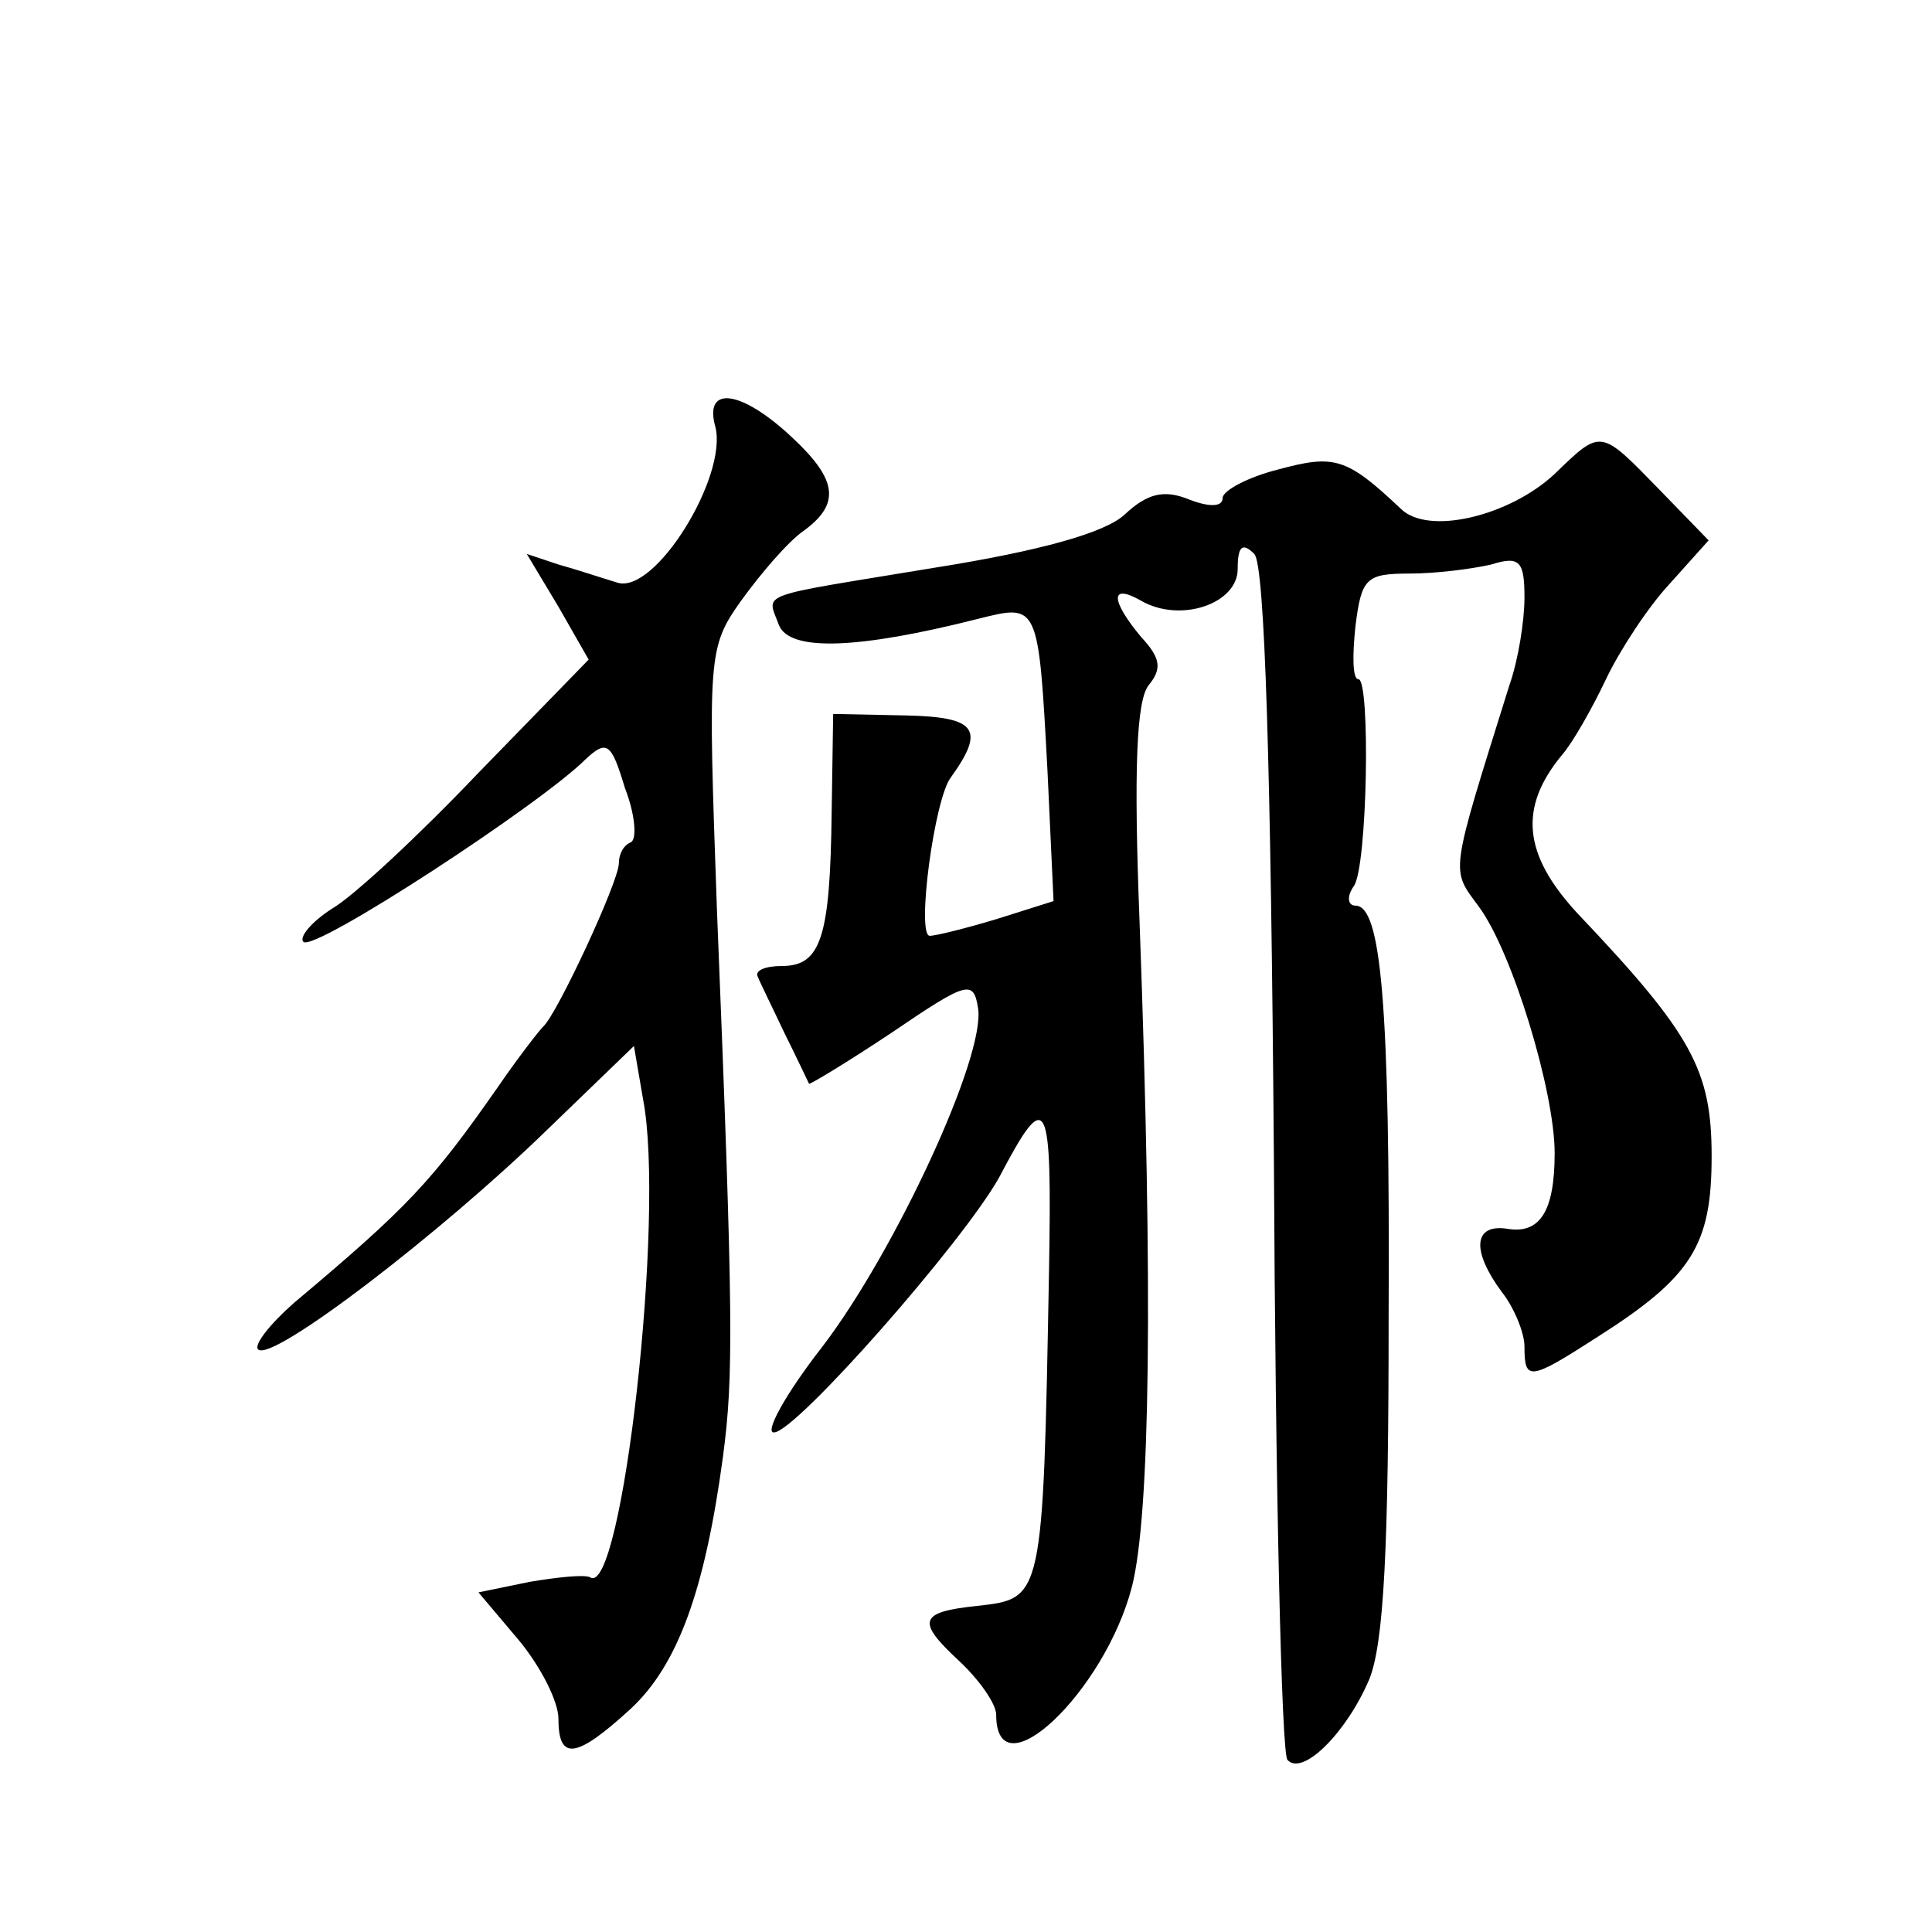
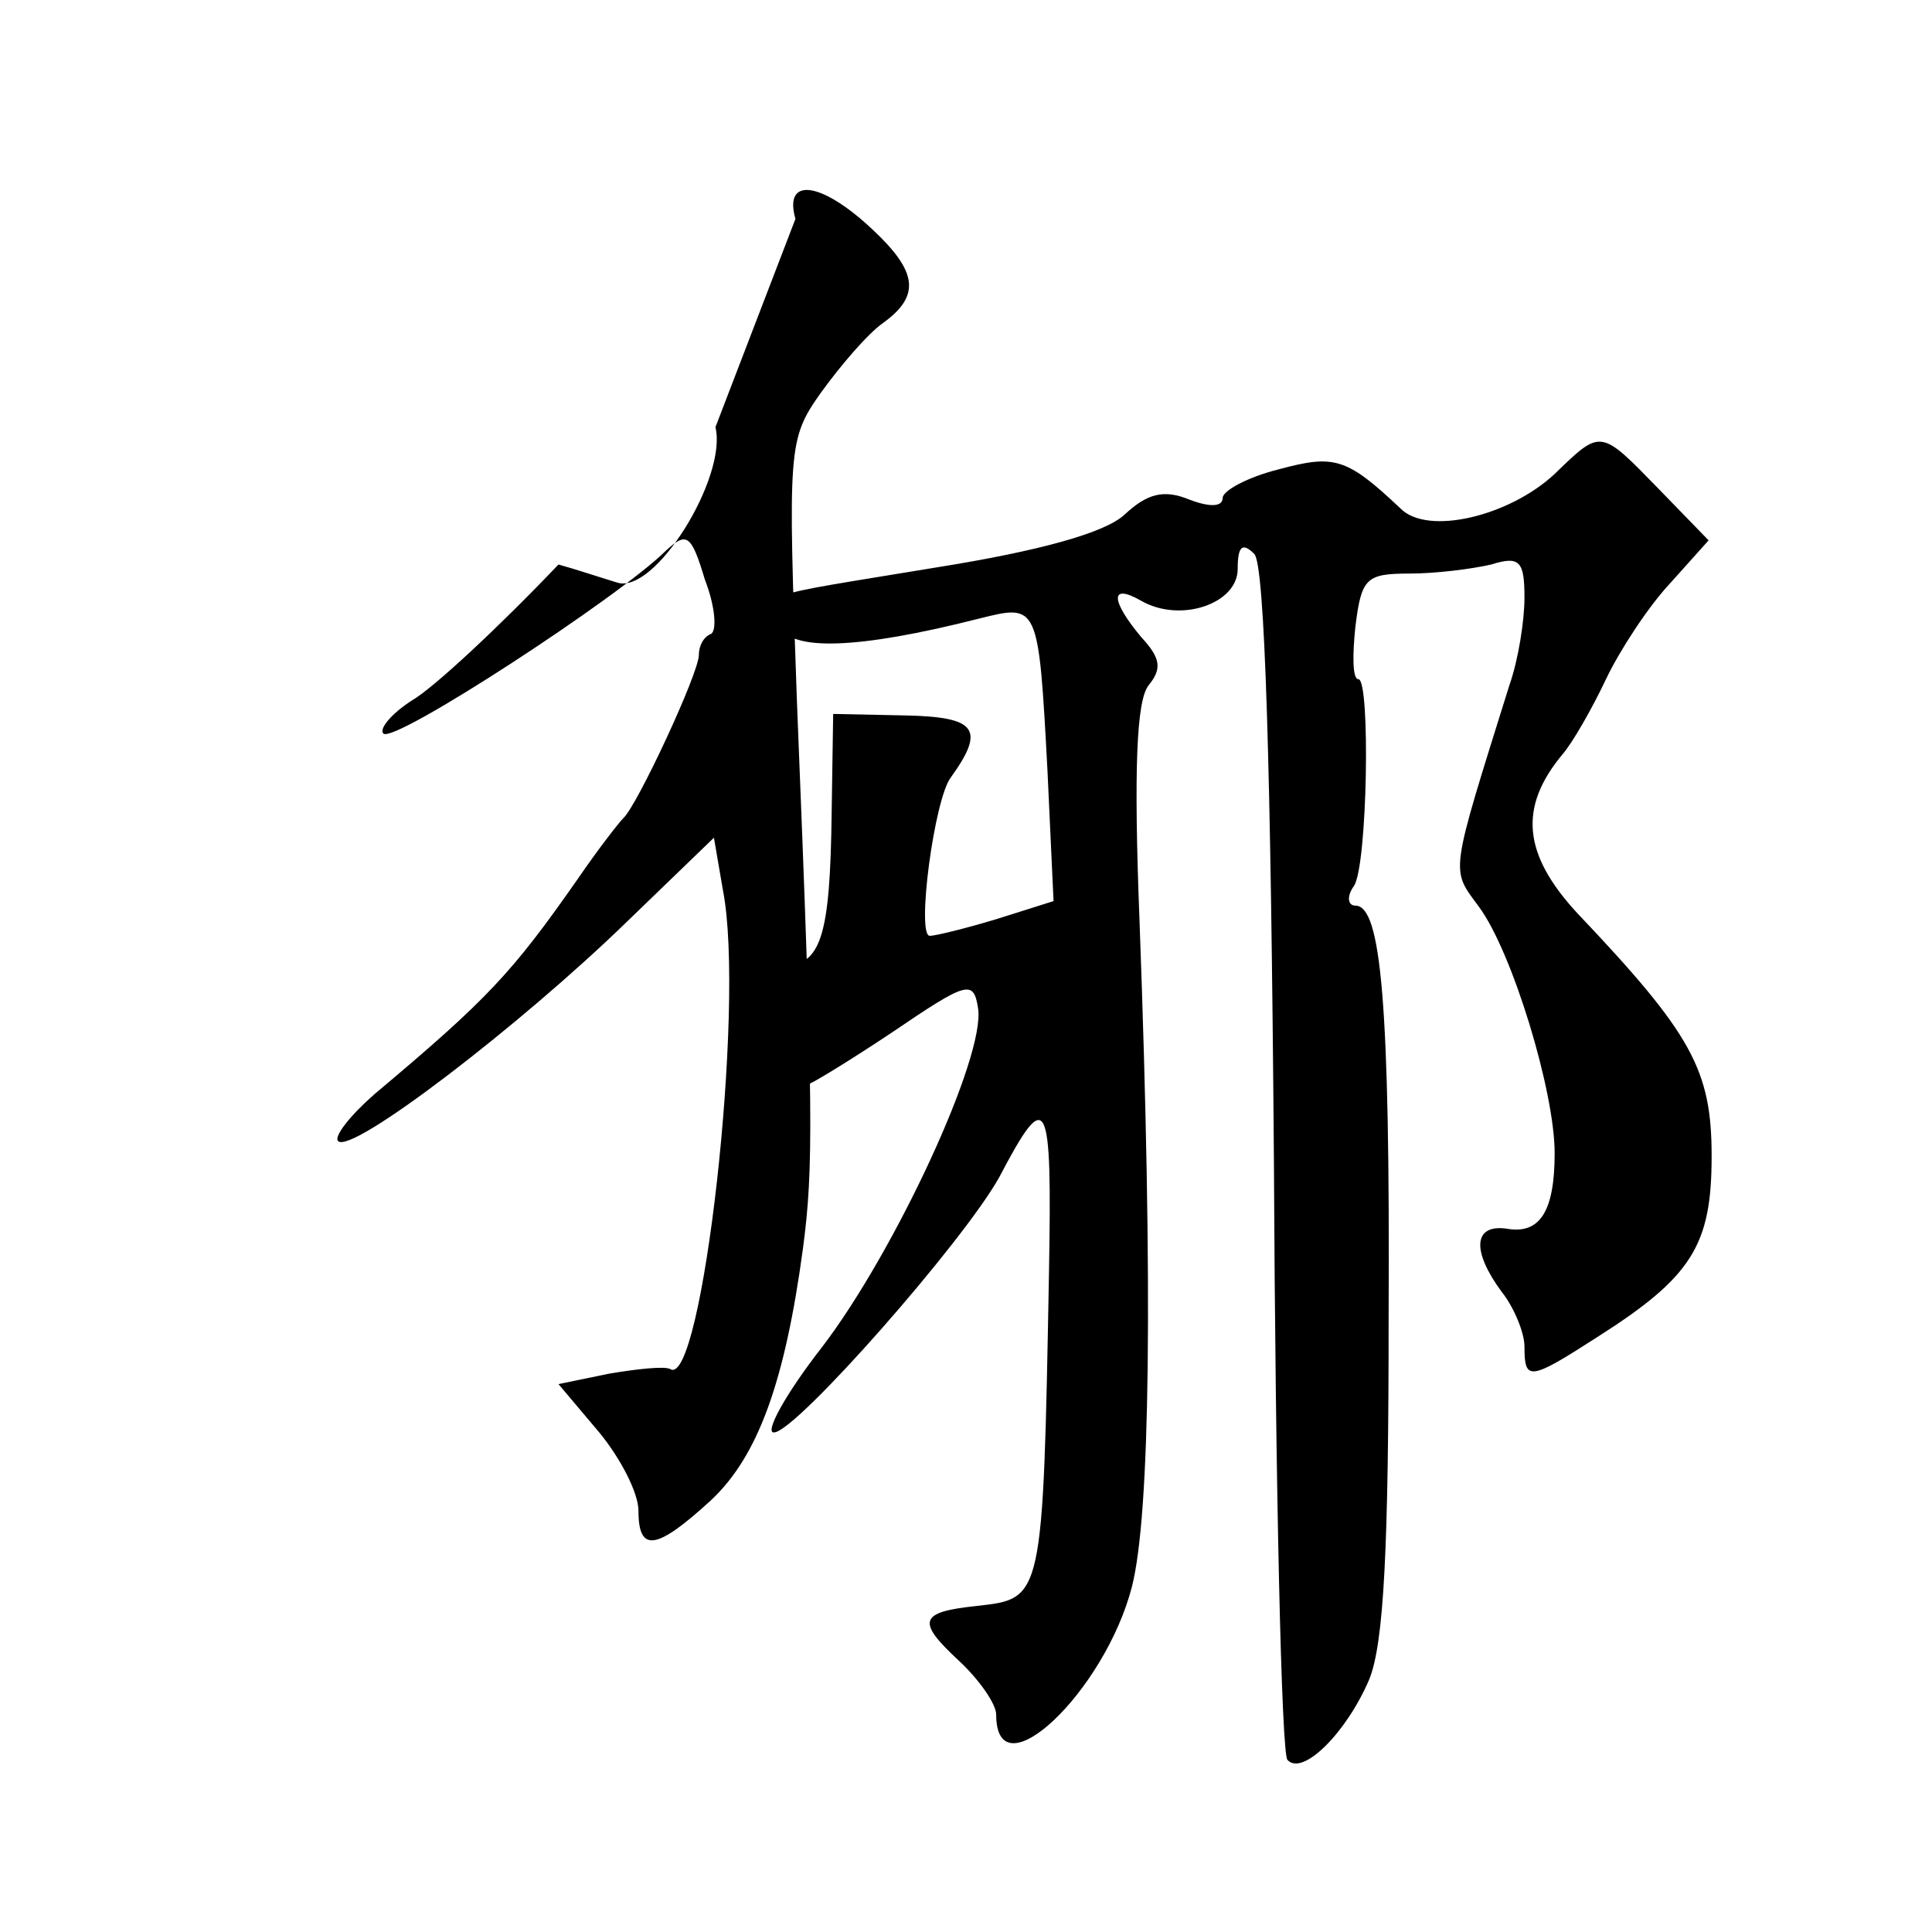
<svg xmlns="http://www.w3.org/2000/svg" version="1.0" width="128pt" height="128pt" viewBox="0 0 128 128" preserveAspectRatio="xMidYMid meet">
  <g transform="translate(0,128) scale(0.1,-0.1)" fill="#0" stroke="none">
-     <path d="M474 997 c8 -33 -40 -111 -65 -103 -10 3 -28 9 -39 12 l-21 7 21 -35 20 -35 -73 -75 c-39 -41 -83 -82 -97 -90 -14 -9 -22 -19 -19 -22 7 -7 157 91 187 121 14 13 17 11 26 -19 7 -18 8 -34 4 -36 -5 -2 -8 -8 -8 -14 0 -12 -41 -100 -50 -108 -3 -3 -17 -21 -30 -40 -44 -63 -60 -80 -135 -143 -16 -14 -27 -28 -24 -31 9 -9 121 77 191 145 l58 56 6 -35 c15 -77 -14 -331 -35 -317 -4 2 -22 0 -40 -3 l-34 -7 27 -32 c14 -17 26 -40 26 -52 0 -28 12 -26 48 7 31 29 49 78 61 167 7 53 7 90 -4 362 -6 169 -6 174 16 205 13 18 31 39 41 46 25 18 23 34 -7 62 -34 32 -59 35 -51 7z M1030 966 c-30 -28 -84 -41 -102 -23 -36 34 -44 36 -81 26 -20 -5 -37 -14 -37 -19 0 -6 -9 -6 -22 -1 -17 7 -28 4 -43 -10 -13 -12 -56 -24 -125 -35 -121 -20 -112 -16 -104 -38 7 -18 53 -16 132 4 40 10 40 11 46 -101 l4 -86 -38 -12 c-20 -6 -40 -11 -44 -11 -9 0 3 91 14 105 23 32 17 40 -30 41 l-48 1 -1 -65 c-1 -83 -7 -102 -33 -102 -11 0 -18 -3 -16 -7 2 -5 10 -21 18 -38 8 -16 15 -31 16 -33 0 -1 25 14 55 34 50 34 54 35 57 16 5 -32 -55 -161 -103 -224 -25 -32 -39 -58 -32 -57 15 1 125 126 149 169 32 61 35 54 33 -62 -4 -219 -4 -217 -48 -222 -38 -4 -40 -10 -12 -36 14 -13 25 -29 25 -36 0 -53 72 15 90 85 12 48 14 195 5 440 -4 102 -2 147 6 157 9 11 8 18 -5 32 -20 24 -21 36 0 24 26 -15 64 -2 64 21 0 15 3 18 11 10 7 -7 11 -141 13 -402 1 -215 5 -394 9 -397 10 -11 39 18 54 53 10 24 13 89 13 240 1 209 -5 273 -22 273 -5 0 -6 6 -1 13 9 13 11 137 3 137 -4 0 -4 16 -2 35 4 32 7 35 36 35 17 0 41 3 54 6 19 6 22 2 22 -22 0 -15 -4 -41 -10 -58 -40 -128 -39 -121 -20 -147 22 -30 50 -122 50 -163 0 -39 -10 -54 -32 -50 -22 3 -23 -15 -3 -42 8 -10 15 -27 15 -36 0 -23 3 -23 48 6 63 40 76 61 76 120 0 57 -13 81 -89 161 -36 39 -39 70 -10 105 7 8 20 31 29 50 9 19 28 48 42 63 l26 29 -33 34 c-39 40 -38 40 -69 10z" />
+     <path d="M474 997 c8 -33 -40 -111 -65 -103 -10 3 -28 9 -39 12 c-39 -41 -83 -82 -97 -90 -14 -9 -22 -19 -19 -22 7 -7 157 91 187 121 14 13 17 11 26 -19 7 -18 8 -34 4 -36 -5 -2 -8 -8 -8 -14 0 -12 -41 -100 -50 -108 -3 -3 -17 -21 -30 -40 -44 -63 -60 -80 -135 -143 -16 -14 -27 -28 -24 -31 9 -9 121 77 191 145 l58 56 6 -35 c15 -77 -14 -331 -35 -317 -4 2 -22 0 -40 -3 l-34 -7 27 -32 c14 -17 26 -40 26 -52 0 -28 12 -26 48 7 31 29 49 78 61 167 7 53 7 90 -4 362 -6 169 -6 174 16 205 13 18 31 39 41 46 25 18 23 34 -7 62 -34 32 -59 35 -51 7z M1030 966 c-30 -28 -84 -41 -102 -23 -36 34 -44 36 -81 26 -20 -5 -37 -14 -37 -19 0 -6 -9 -6 -22 -1 -17 7 -28 4 -43 -10 -13 -12 -56 -24 -125 -35 -121 -20 -112 -16 -104 -38 7 -18 53 -16 132 4 40 10 40 11 46 -101 l4 -86 -38 -12 c-20 -6 -40 -11 -44 -11 -9 0 3 91 14 105 23 32 17 40 -30 41 l-48 1 -1 -65 c-1 -83 -7 -102 -33 -102 -11 0 -18 -3 -16 -7 2 -5 10 -21 18 -38 8 -16 15 -31 16 -33 0 -1 25 14 55 34 50 34 54 35 57 16 5 -32 -55 -161 -103 -224 -25 -32 -39 -58 -32 -57 15 1 125 126 149 169 32 61 35 54 33 -62 -4 -219 -4 -217 -48 -222 -38 -4 -40 -10 -12 -36 14 -13 25 -29 25 -36 0 -53 72 15 90 85 12 48 14 195 5 440 -4 102 -2 147 6 157 9 11 8 18 -5 32 -20 24 -21 36 0 24 26 -15 64 -2 64 21 0 15 3 18 11 10 7 -7 11 -141 13 -402 1 -215 5 -394 9 -397 10 -11 39 18 54 53 10 24 13 89 13 240 1 209 -5 273 -22 273 -5 0 -6 6 -1 13 9 13 11 137 3 137 -4 0 -4 16 -2 35 4 32 7 35 36 35 17 0 41 3 54 6 19 6 22 2 22 -22 0 -15 -4 -41 -10 -58 -40 -128 -39 -121 -20 -147 22 -30 50 -122 50 -163 0 -39 -10 -54 -32 -50 -22 3 -23 -15 -3 -42 8 -10 15 -27 15 -36 0 -23 3 -23 48 6 63 40 76 61 76 120 0 57 -13 81 -89 161 -36 39 -39 70 -10 105 7 8 20 31 29 50 9 19 28 48 42 63 l26 29 -33 34 c-39 40 -38 40 -69 10z" />
  </g>
</svg>